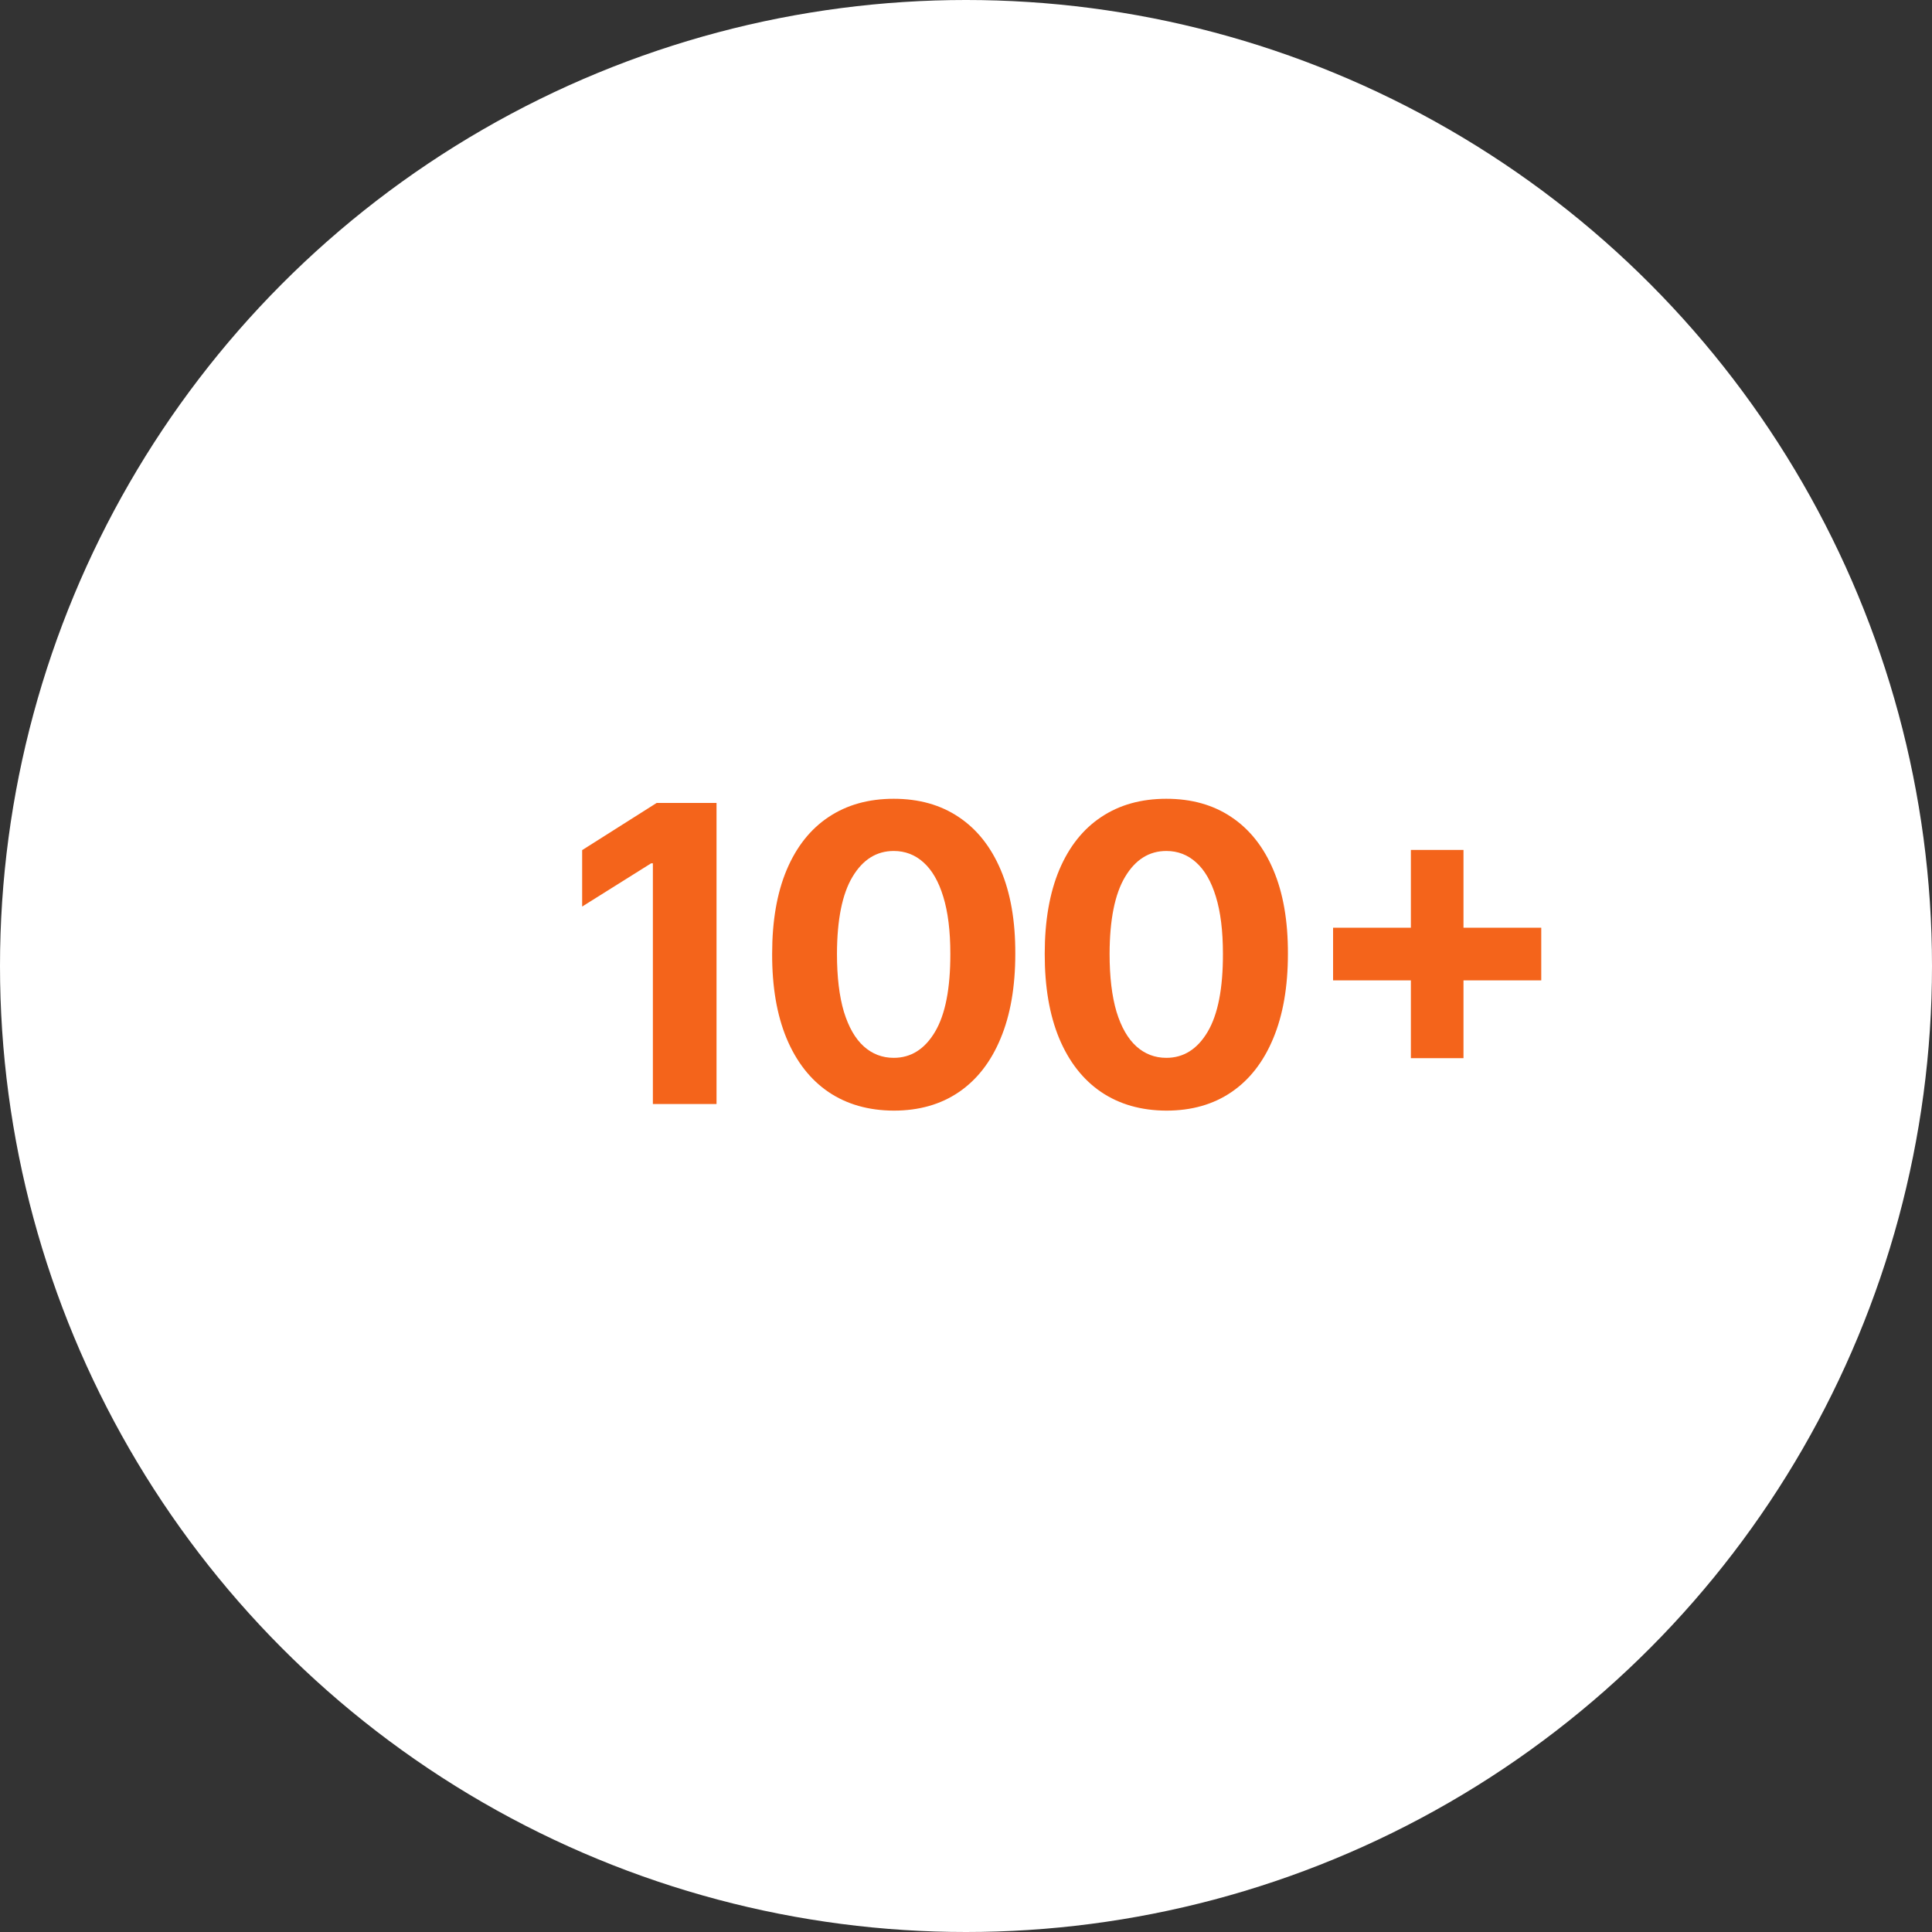
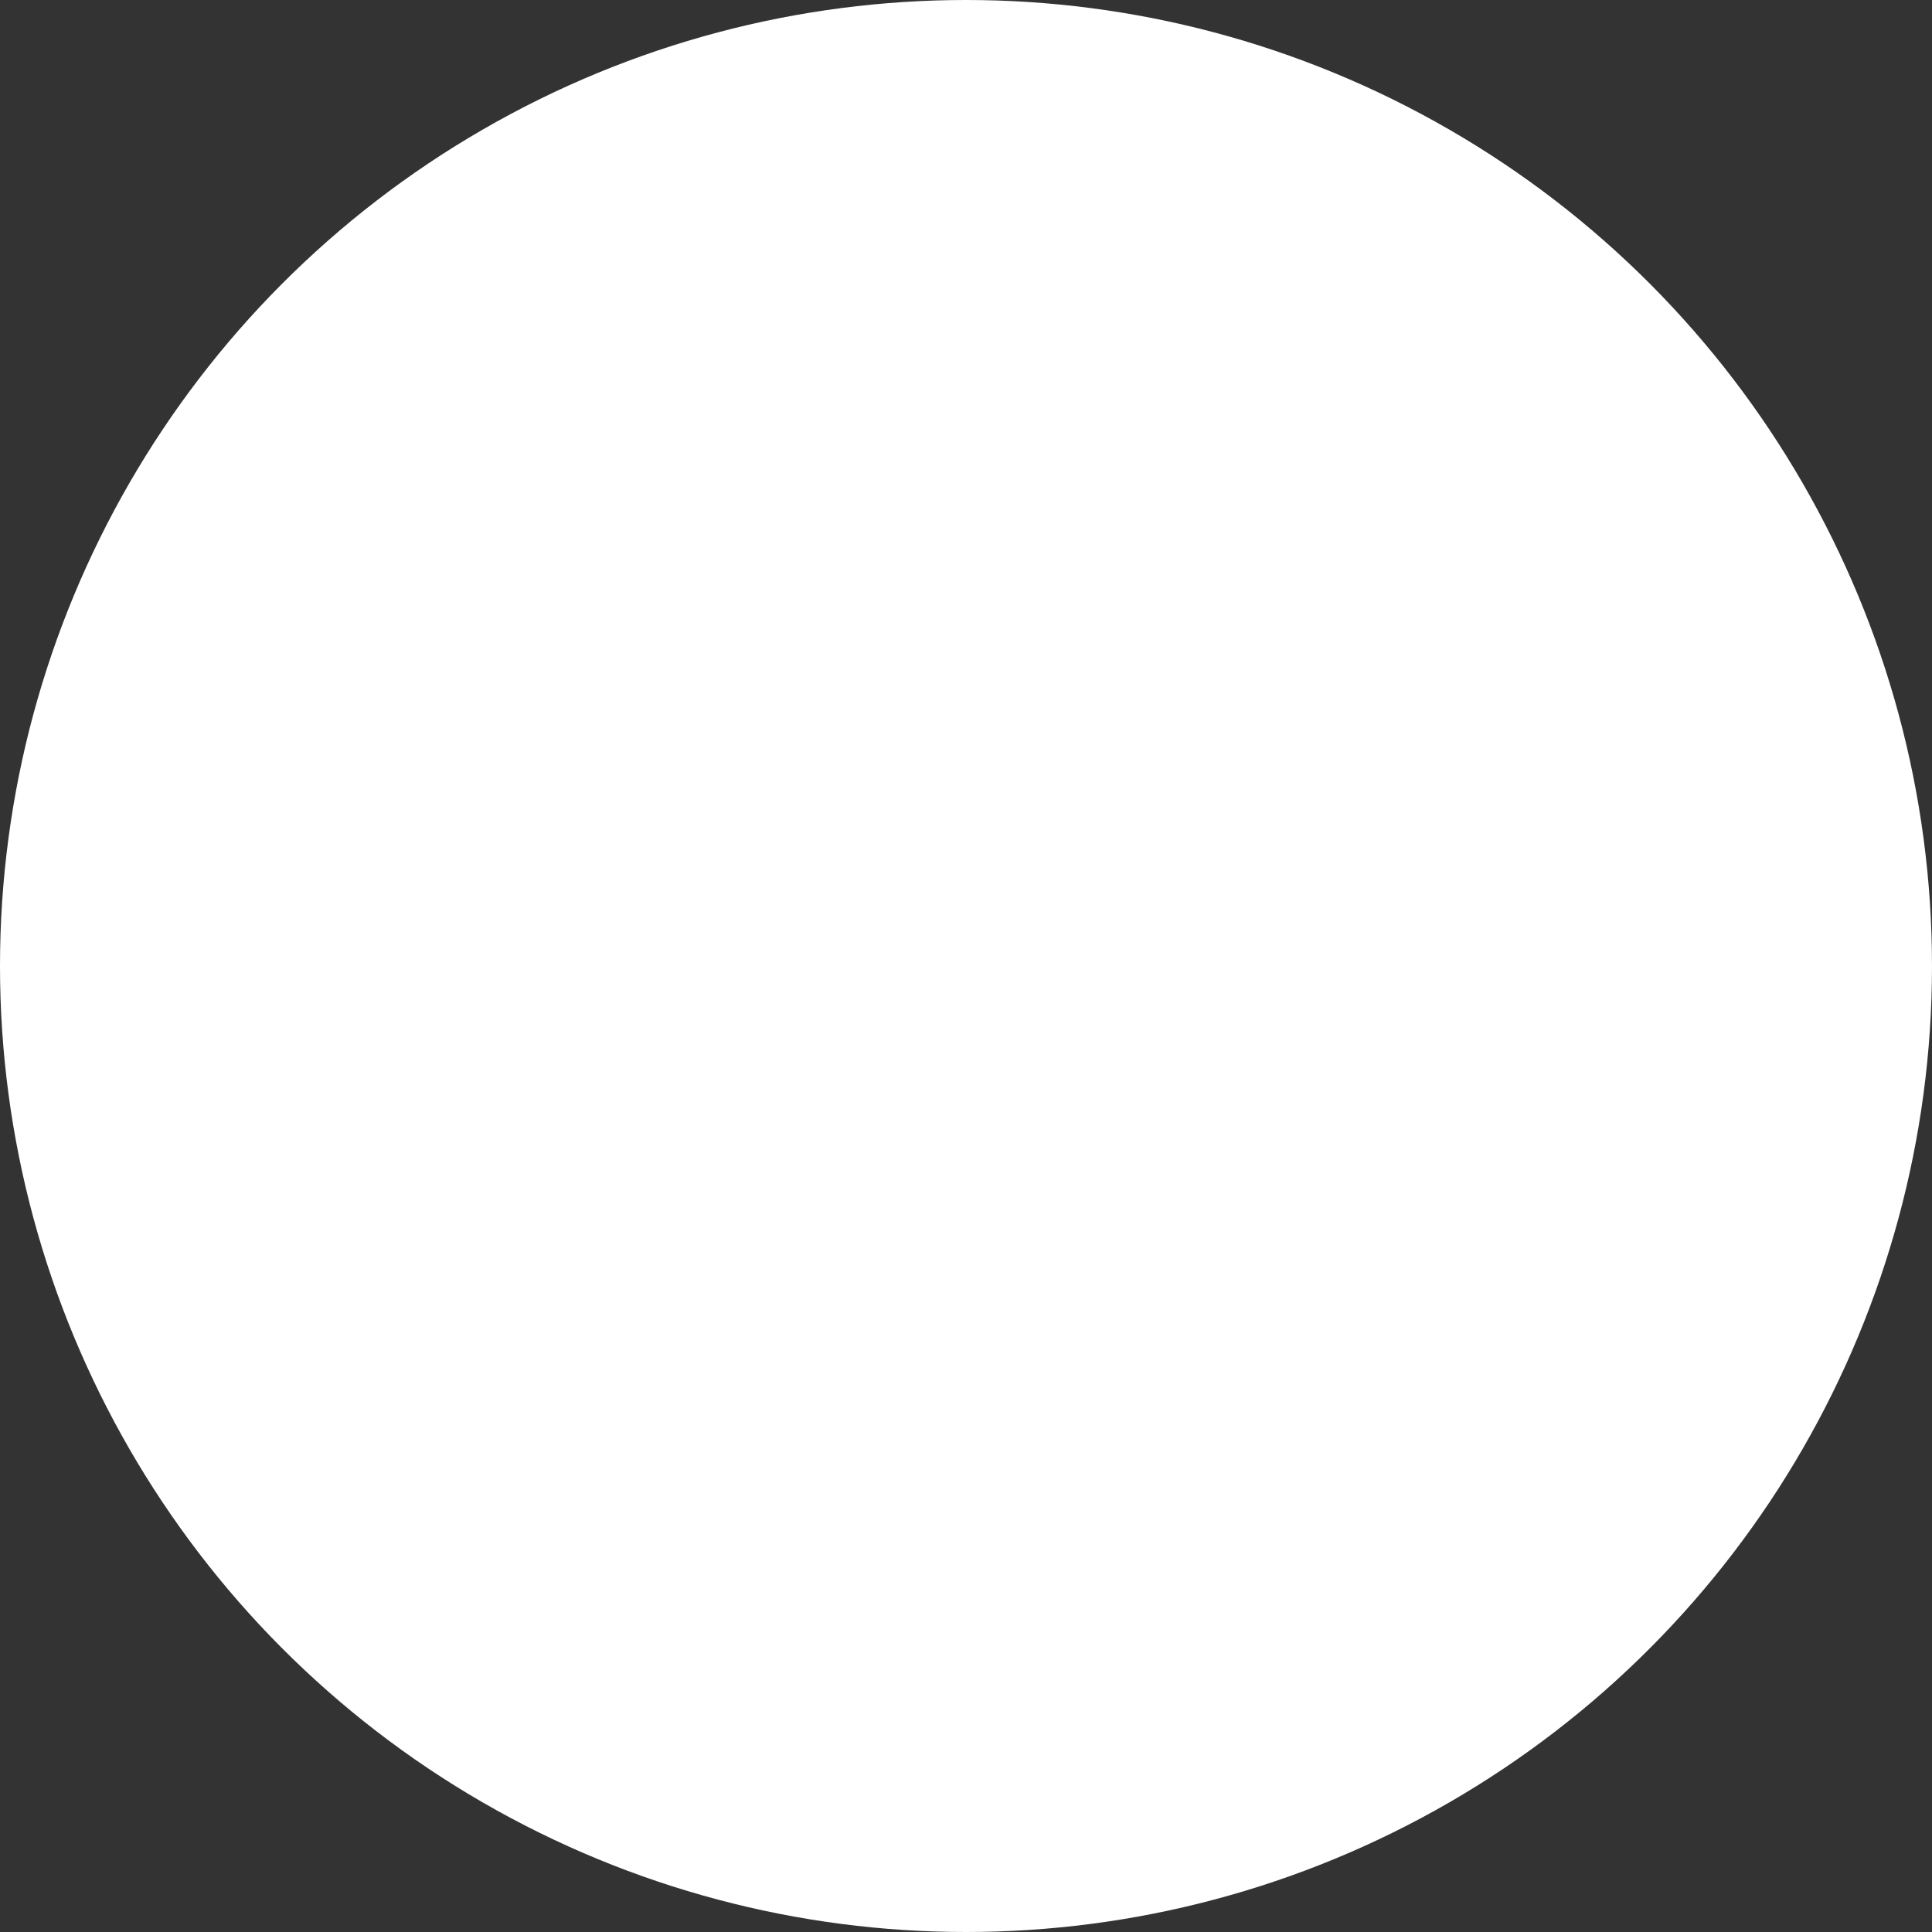
<svg xmlns="http://www.w3.org/2000/svg" width="56" height="56" viewBox="0 0 56 56" fill="none">
  <rect x="0" y="0" width="56" height="56" fill="#333333" stroke="none" />
  <circle cx="28" cy="28" r="28" fill="white" />
-   <path d="M20.769 23.273V32H18.924V25.024H18.873L16.874 26.277V24.641L19.035 23.273H20.769ZM25.905 32.192C25.172 32.189 24.541 32.008 24.013 31.651C23.487 31.293 23.082 30.774 22.798 30.095C22.517 29.416 22.378 28.599 22.381 27.645C22.381 26.693 22.521 25.882 22.803 25.212C23.087 24.541 23.492 24.031 24.017 23.682C24.546 23.329 25.175 23.153 25.905 23.153C26.635 23.153 27.263 23.329 27.788 23.682C28.317 24.034 28.723 24.546 29.007 25.216C29.291 25.884 29.432 26.693 29.429 27.645C29.429 28.602 29.287 29.421 29.003 30.099C28.722 30.778 28.318 31.297 27.793 31.655C27.267 32.013 26.638 32.192 25.905 32.192ZM25.905 30.662C26.405 30.662 26.804 30.41 27.102 29.908C27.401 29.405 27.548 28.651 27.546 27.645C27.546 26.983 27.477 26.432 27.341 25.991C27.207 25.551 27.017 25.22 26.77 24.999C26.526 24.777 26.237 24.666 25.905 24.666C25.408 24.666 25.01 24.915 24.712 25.412C24.413 25.909 24.263 26.653 24.26 27.645C24.26 28.315 24.327 28.875 24.46 29.324C24.597 29.77 24.788 30.105 25.036 30.329C25.283 30.551 25.573 30.662 25.905 30.662ZM33.807 32.192C33.074 32.189 32.443 32.008 31.915 31.651C31.389 31.293 30.984 30.774 30.7 30.095C30.419 29.416 30.28 28.599 30.282 27.645C30.282 26.693 30.423 25.882 30.704 25.212C30.988 24.541 31.393 24.031 31.919 23.682C32.447 23.329 33.077 23.153 33.807 23.153C34.537 23.153 35.165 23.329 35.69 23.682C36.219 24.034 36.625 24.546 36.909 25.216C37.193 25.884 37.334 26.693 37.331 27.645C37.331 28.602 37.189 29.421 36.905 30.099C36.623 30.778 36.22 31.297 35.694 31.655C35.169 32.013 34.54 32.192 33.807 32.192ZM33.807 30.662C34.307 30.662 34.706 30.41 35.004 29.908C35.302 29.405 35.45 28.651 35.447 27.645C35.447 26.983 35.379 26.432 35.243 25.991C35.109 25.551 34.919 25.22 34.672 24.999C34.427 24.777 34.139 24.666 33.807 24.666C33.309 24.666 32.912 24.915 32.614 25.412C32.315 25.909 32.165 26.653 32.162 27.645C32.162 28.315 32.229 28.875 32.362 29.324C32.498 29.77 32.69 30.105 32.937 30.329C33.184 30.551 33.474 30.662 33.807 30.662ZM40.895 30.671V24.636H42.42V30.671H40.895ZM38.64 28.416V26.891H44.674V28.416H38.64Z" fill="#F4641B" />
</svg>